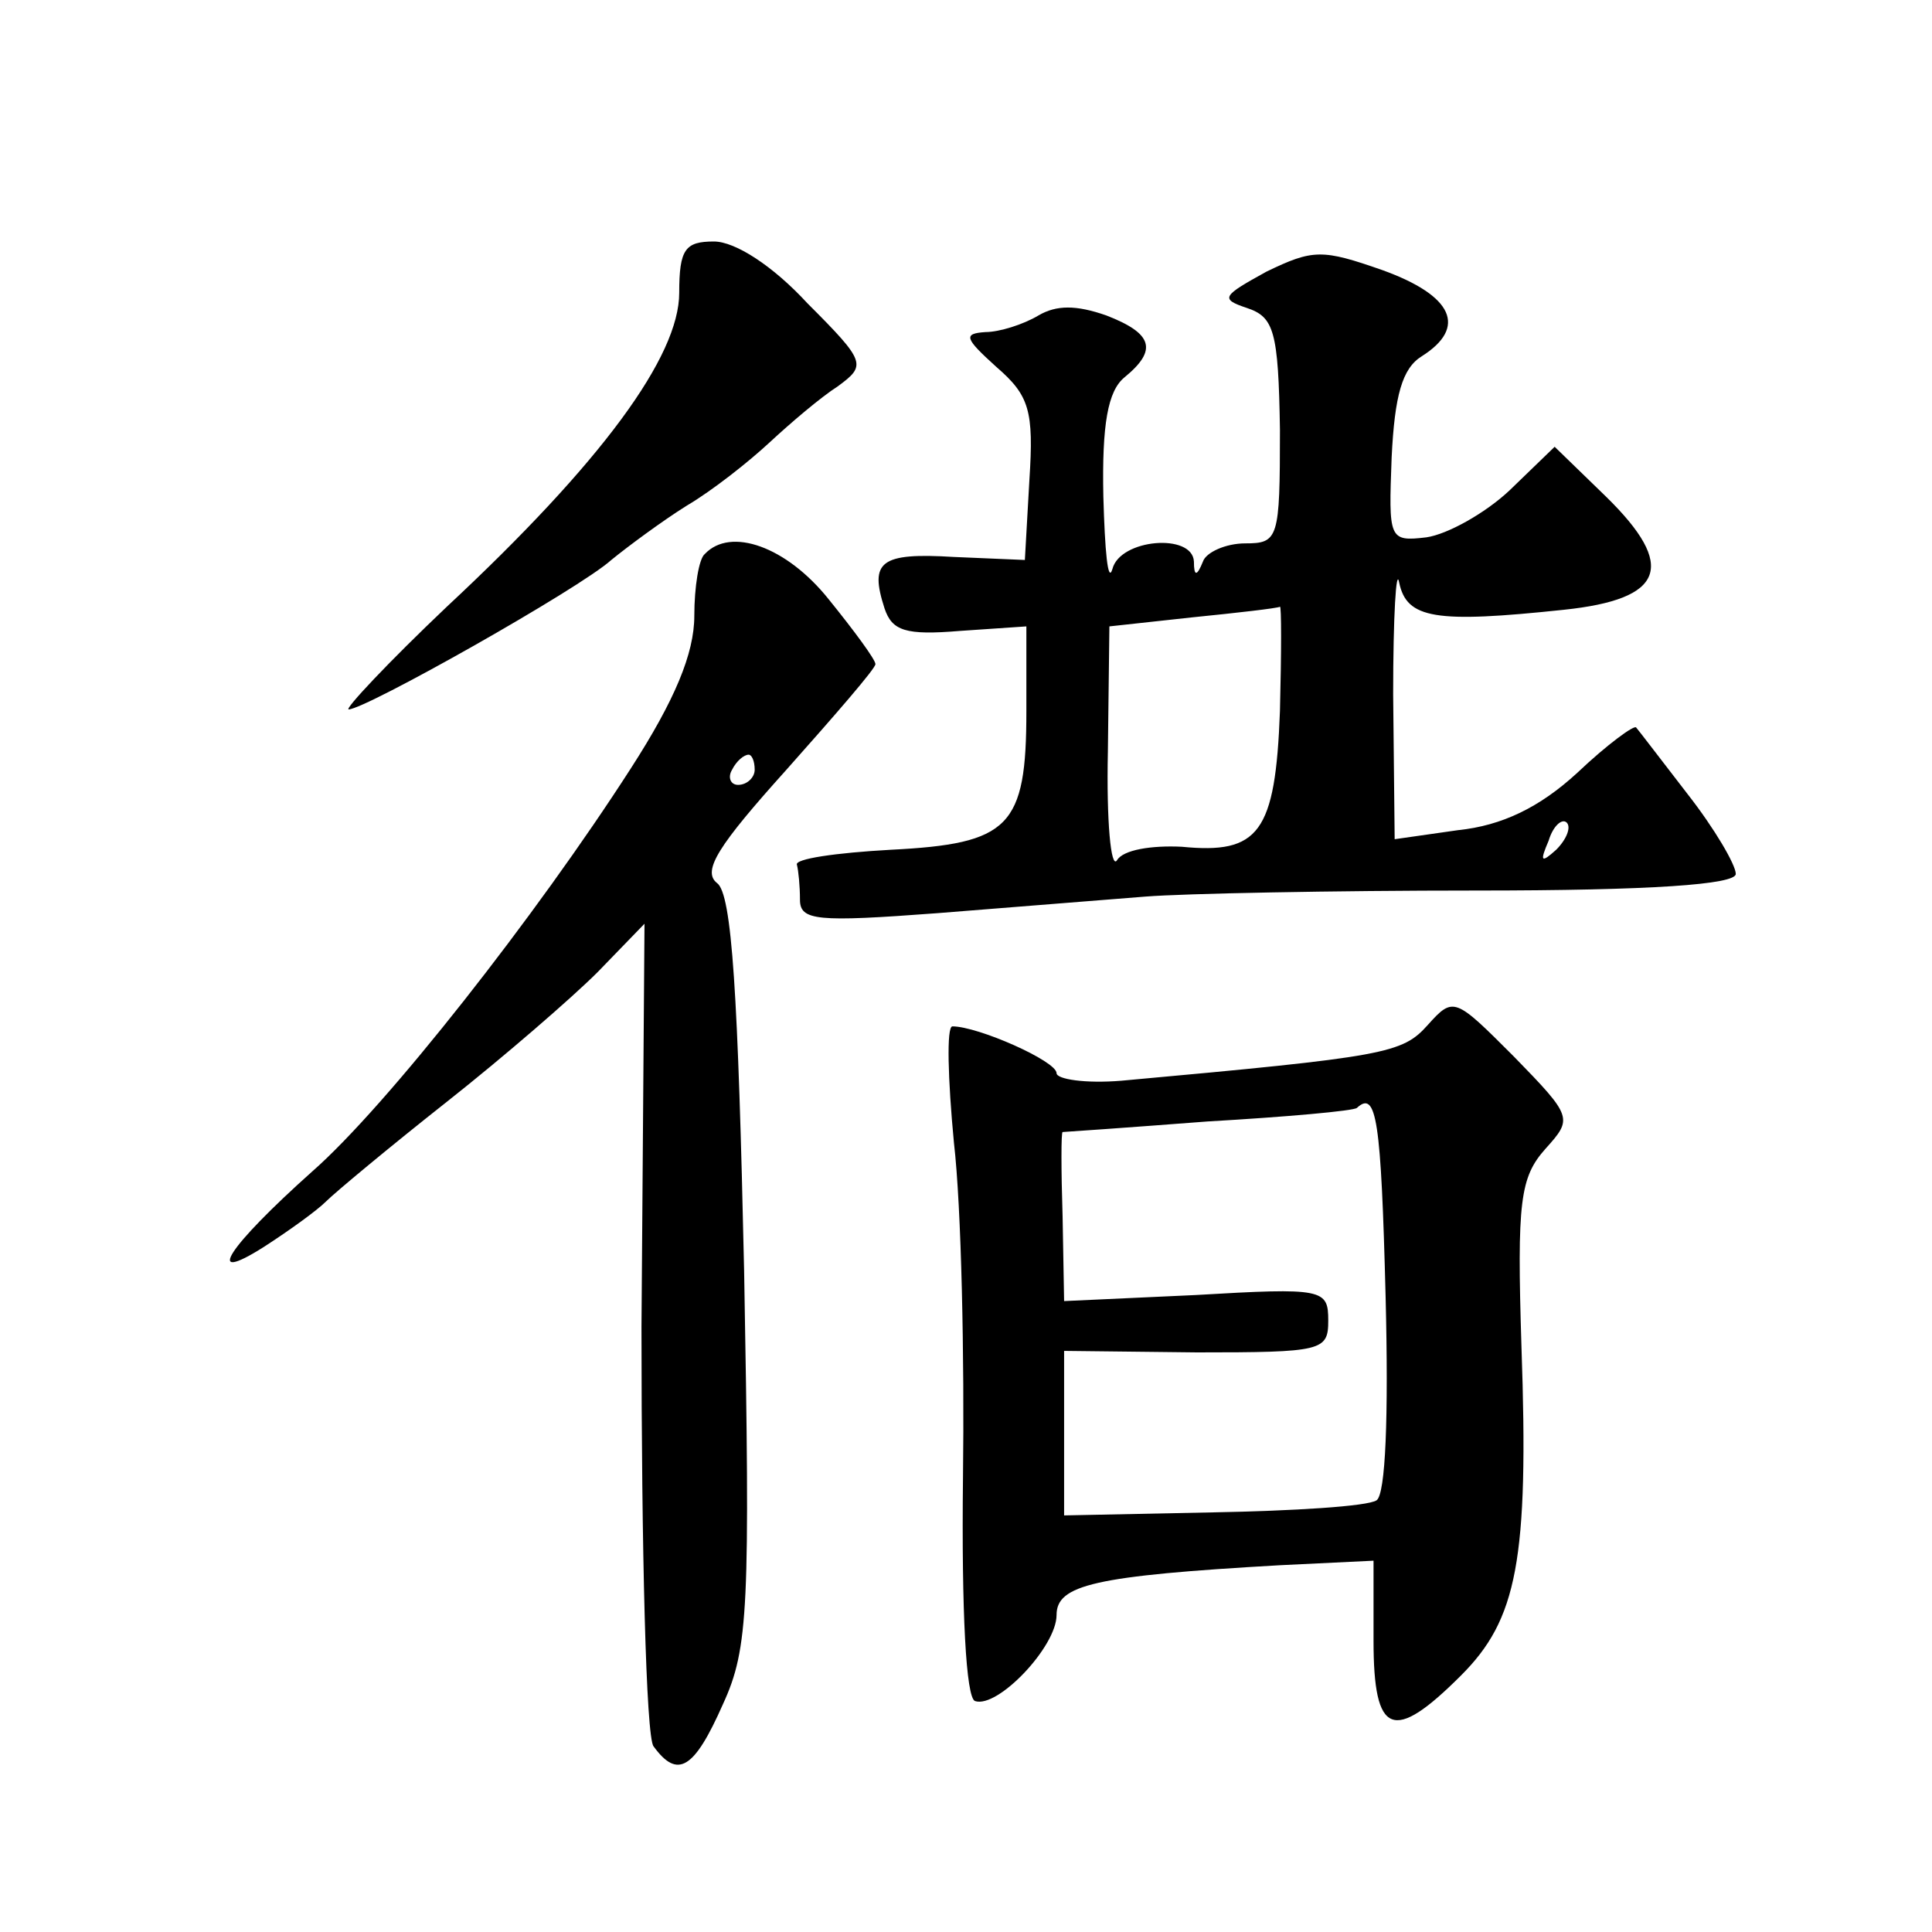
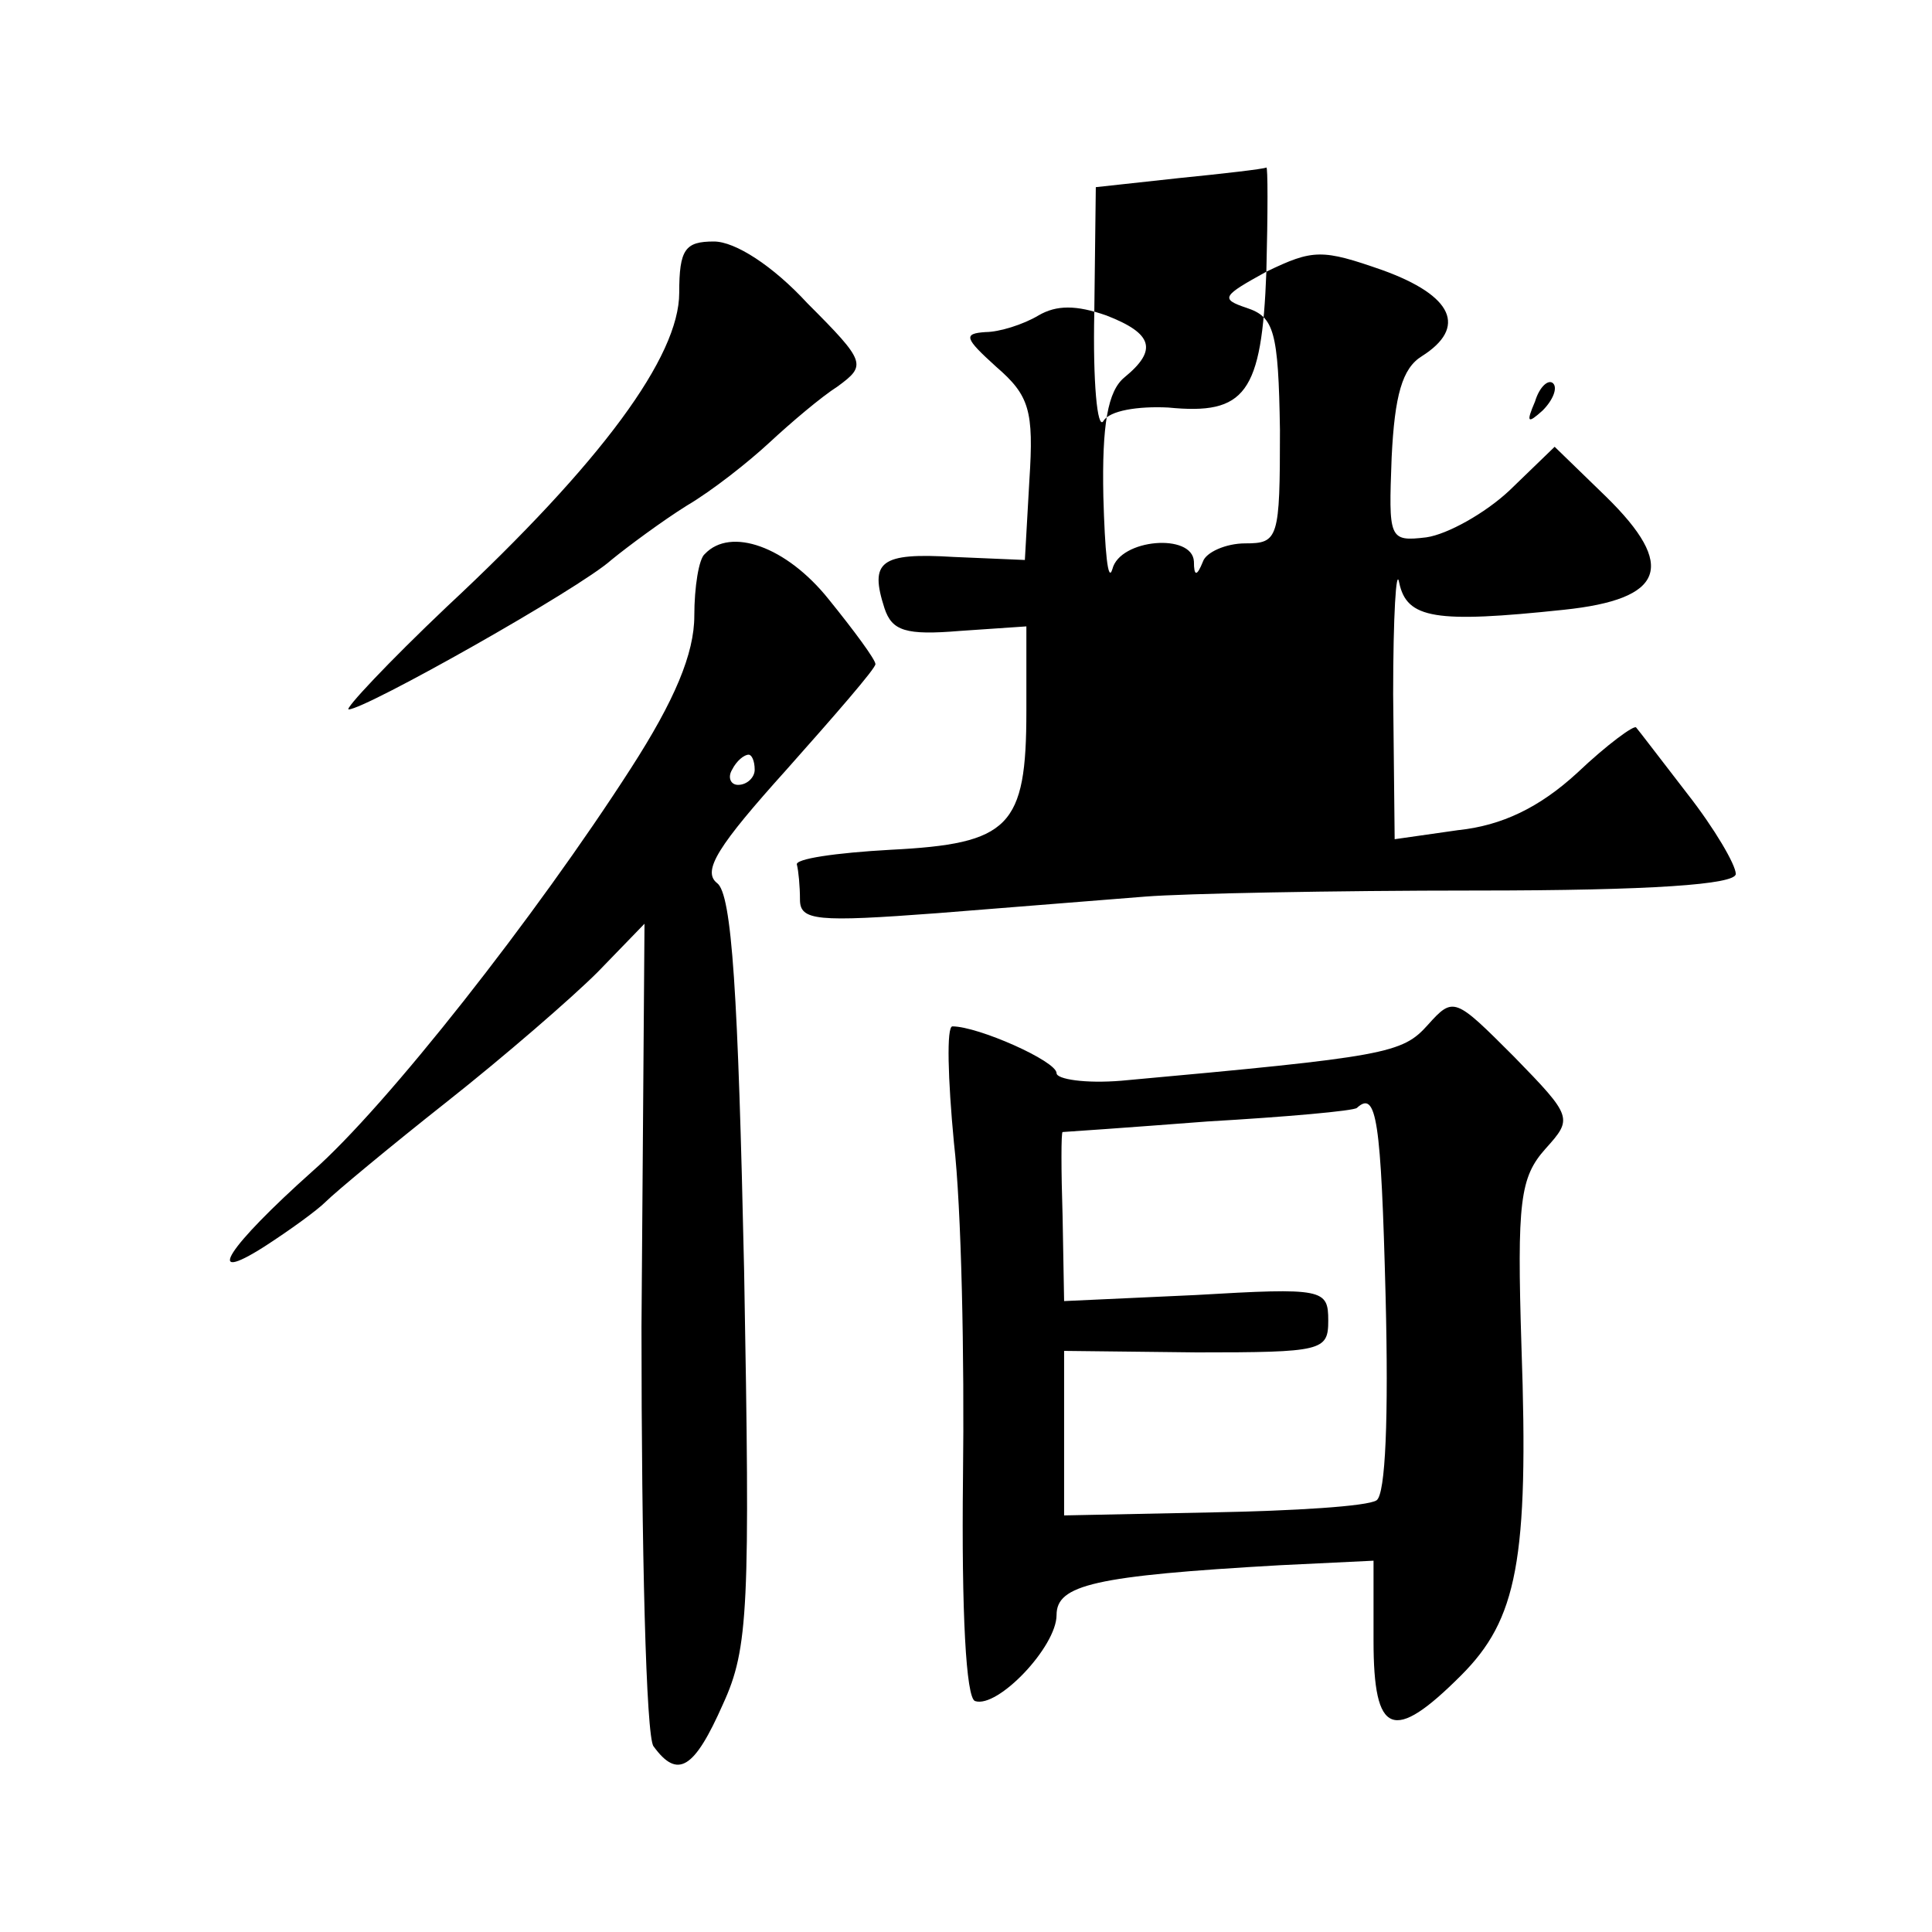
<svg xmlns="http://www.w3.org/2000/svg" version="1.0" width="128pt" height="128pt" viewBox="0 0 128 128" preserveAspectRatio="xMidYMid meet">
  <g transform="translate(0,128) scale(0.1,-0.1)" fill="#0" stroke="none">
-     <path d="M450 1086 c0 -42 -51 -112 -154 -208 -39 -37 -68 -68 -65 -68 11 0 153 80 174 99 11 9 34 26 50 36 17 10 41 29 55 42 14 13 34 30 45 37 19 14 19 16 -20 55 -23 25 -48 41 -62 41 -19 0 -23 -5 -23 -34z M839 1100 c-29 -16 -31 -18 -13 -24 18 -6 21 -15 22 -81 0 -72 -1 -75 -23 -75 -13 0 -26 -6 -28 -12 -4 -10 -6 -10 -6 0 -1 19 -49 15 -54 -5 -3 -10 -5 12 -6 48 -1 48 3 70 14 79 22 18 19 29 -12 41 -20 7 -33 7 -45 0 -10 -6 -26 -11 -35 -11 -15 -1 -14 -4 7 -23 22 -19 25 -29 22 -75 l-3 -53 -47 2 c-49 3 -56 -3 -46 -34 5 -15 14 -18 50 -15 l44 3 0 -56 c0 -77 -11 -88 -90 -92 -36 -2 -64 -6 -62 -10 1 -4 2 -14 2 -23 0 -14 11 -15 91 -9 51 4 112 9 138 11 25 2 124 4 219 4 116 0 172 4 172 11 0 6 -14 30 -32 53 -17 22 -33 43 -34 44 -1 2 -19 -11 -39 -30 -25 -23 -50 -35 -79 -38 l-42 -6 -1 96 c0 52 2 85 4 74 5 -24 24 -27 109 -18 67 7 75 29 28 75 l-34 33 -30 -29 c-16 -15 -41 -29 -55 -31 -25 -3 -25 -1 -23 53 2 41 7 59 20 67 30 19 21 40 -26 57 -40 14 -46 14 -77 -1z m9 -291 c-3 -81 -14 -95 -65 -90 -20 1 -39 -2 -43 -9 -4 -6 -7 26 -6 72 l1 83 55 6 c30 3 56 6 58 7 1 1 1 -30 0 -69z m183 -92 c-10 -9 -11 -8 -5 6 3 10 9 15 12 12 3 -3 0 -11 -7 -18z M467 913 c-4 -3 -7 -22 -7 -41 0 -25 -13 -56 -42 -101 -63 -98 -162 -224 -211 -267 -56 -50 -73 -76 -32 -50 17 11 35 24 41 30 6 6 42 36 80 66 38 30 83 69 100 86 l31 32 -2 -267 c0 -147 3 -272 8 -278 16 -22 27 -15 46 28 17 37 18 64 14 287 -4 183 -8 250 -18 257 -10 8 1 25 46 75 32 36 59 67 59 70 0 3 -14 22 -31 43 -28 35 -65 48 -82 30z m33 -143 c0 -5 -5 -10 -11 -10 -5 0 -7 5 -4 10 3 6 8 10 11 10 2 0 4 -4 4 -10z M946 601 c-17 -19 -27 -21 -203 -37 -24 -2 -43 1 -43 5 0 8 -52 31 -69 31 -4 0 -3 -35 1 -77 5 -43 7 -143 6 -222 -1 -89 2 -146 8 -148 15 -5 54 36 54 57 0 20 25 26 148 33 l62 3 0 -53 c0 -63 13 -68 58 -23 37 37 45 76 40 218 -3 96 -1 112 16 131 18 20 18 21 -21 61 -39 39 -40 40 -57 21z m-28 -180 c2 -80 0 -131 -6 -135 -6 -4 -55 -7 -109 -8 l-98 -2 0 54 0 55 88 -1 c83 0 87 1 87 21 0 21 -3 22 -88 17 l-87 -4 -1 56 c-1 31 -1 56 0 56 1 0 44 3 96 7 52 3 97 7 99 9 13 12 16 -8 19 -125z" />
+     <path d="M450 1086 c0 -42 -51 -112 -154 -208 -39 -37 -68 -68 -65 -68 11 0 153 80 174 99 11 9 34 26 50 36 17 10 41 29 55 42 14 13 34 30 45 37 19 14 19 16 -20 55 -23 25 -48 41 -62 41 -19 0 -23 -5 -23 -34z M839 1100 c-29 -16 -31 -18 -13 -24 18 -6 21 -15 22 -81 0 -72 -1 -75 -23 -75 -13 0 -26 -6 -28 -12 -4 -10 -6 -10 -6 0 -1 19 -49 15 -54 -5 -3 -10 -5 12 -6 48 -1 48 3 70 14 79 22 18 19 29 -12 41 -20 7 -33 7 -45 0 -10 -6 -26 -11 -35 -11 -15 -1 -14 -4 7 -23 22 -19 25 -29 22 -75 l-3 -53 -47 2 c-49 3 -56 -3 -46 -34 5 -15 14 -18 50 -15 l44 3 0 -56 c0 -77 -11 -88 -90 -92 -36 -2 -64 -6 -62 -10 1 -4 2 -14 2 -23 0 -14 11 -15 91 -9 51 4 112 9 138 11 25 2 124 4 219 4 116 0 172 4 172 11 0 6 -14 30 -32 53 -17 22 -33 43 -34 44 -1 2 -19 -11 -39 -30 -25 -23 -50 -35 -79 -38 l-42 -6 -1 96 c0 52 2 85 4 74 5 -24 24 -27 109 -18 67 7 75 29 28 75 l-34 33 -30 -29 c-16 -15 -41 -29 -55 -31 -25 -3 -25 -1 -23 53 2 41 7 59 20 67 30 19 21 40 -26 57 -40 14 -46 14 -77 -1z c-3 -81 -14 -95 -65 -90 -20 1 -39 -2 -43 -9 -4 -6 -7 26 -6 72 l1 83 55 6 c30 3 56 6 58 7 1 1 1 -30 0 -69z m183 -92 c-10 -9 -11 -8 -5 6 3 10 9 15 12 12 3 -3 0 -11 -7 -18z M467 913 c-4 -3 -7 -22 -7 -41 0 -25 -13 -56 -42 -101 -63 -98 -162 -224 -211 -267 -56 -50 -73 -76 -32 -50 17 11 35 24 41 30 6 6 42 36 80 66 38 30 83 69 100 86 l31 32 -2 -267 c0 -147 3 -272 8 -278 16 -22 27 -15 46 28 17 37 18 64 14 287 -4 183 -8 250 -18 257 -10 8 1 25 46 75 32 36 59 67 59 70 0 3 -14 22 -31 43 -28 35 -65 48 -82 30z m33 -143 c0 -5 -5 -10 -11 -10 -5 0 -7 5 -4 10 3 6 8 10 11 10 2 0 4 -4 4 -10z M946 601 c-17 -19 -27 -21 -203 -37 -24 -2 -43 1 -43 5 0 8 -52 31 -69 31 -4 0 -3 -35 1 -77 5 -43 7 -143 6 -222 -1 -89 2 -146 8 -148 15 -5 54 36 54 57 0 20 25 26 148 33 l62 3 0 -53 c0 -63 13 -68 58 -23 37 37 45 76 40 218 -3 96 -1 112 16 131 18 20 18 21 -21 61 -39 39 -40 40 -57 21z m-28 -180 c2 -80 0 -131 -6 -135 -6 -4 -55 -7 -109 -8 l-98 -2 0 54 0 55 88 -1 c83 0 87 1 87 21 0 21 -3 22 -88 17 l-87 -4 -1 56 c-1 31 -1 56 0 56 1 0 44 3 96 7 52 3 97 7 99 9 13 12 16 -8 19 -125z" />
  </g>
</svg>